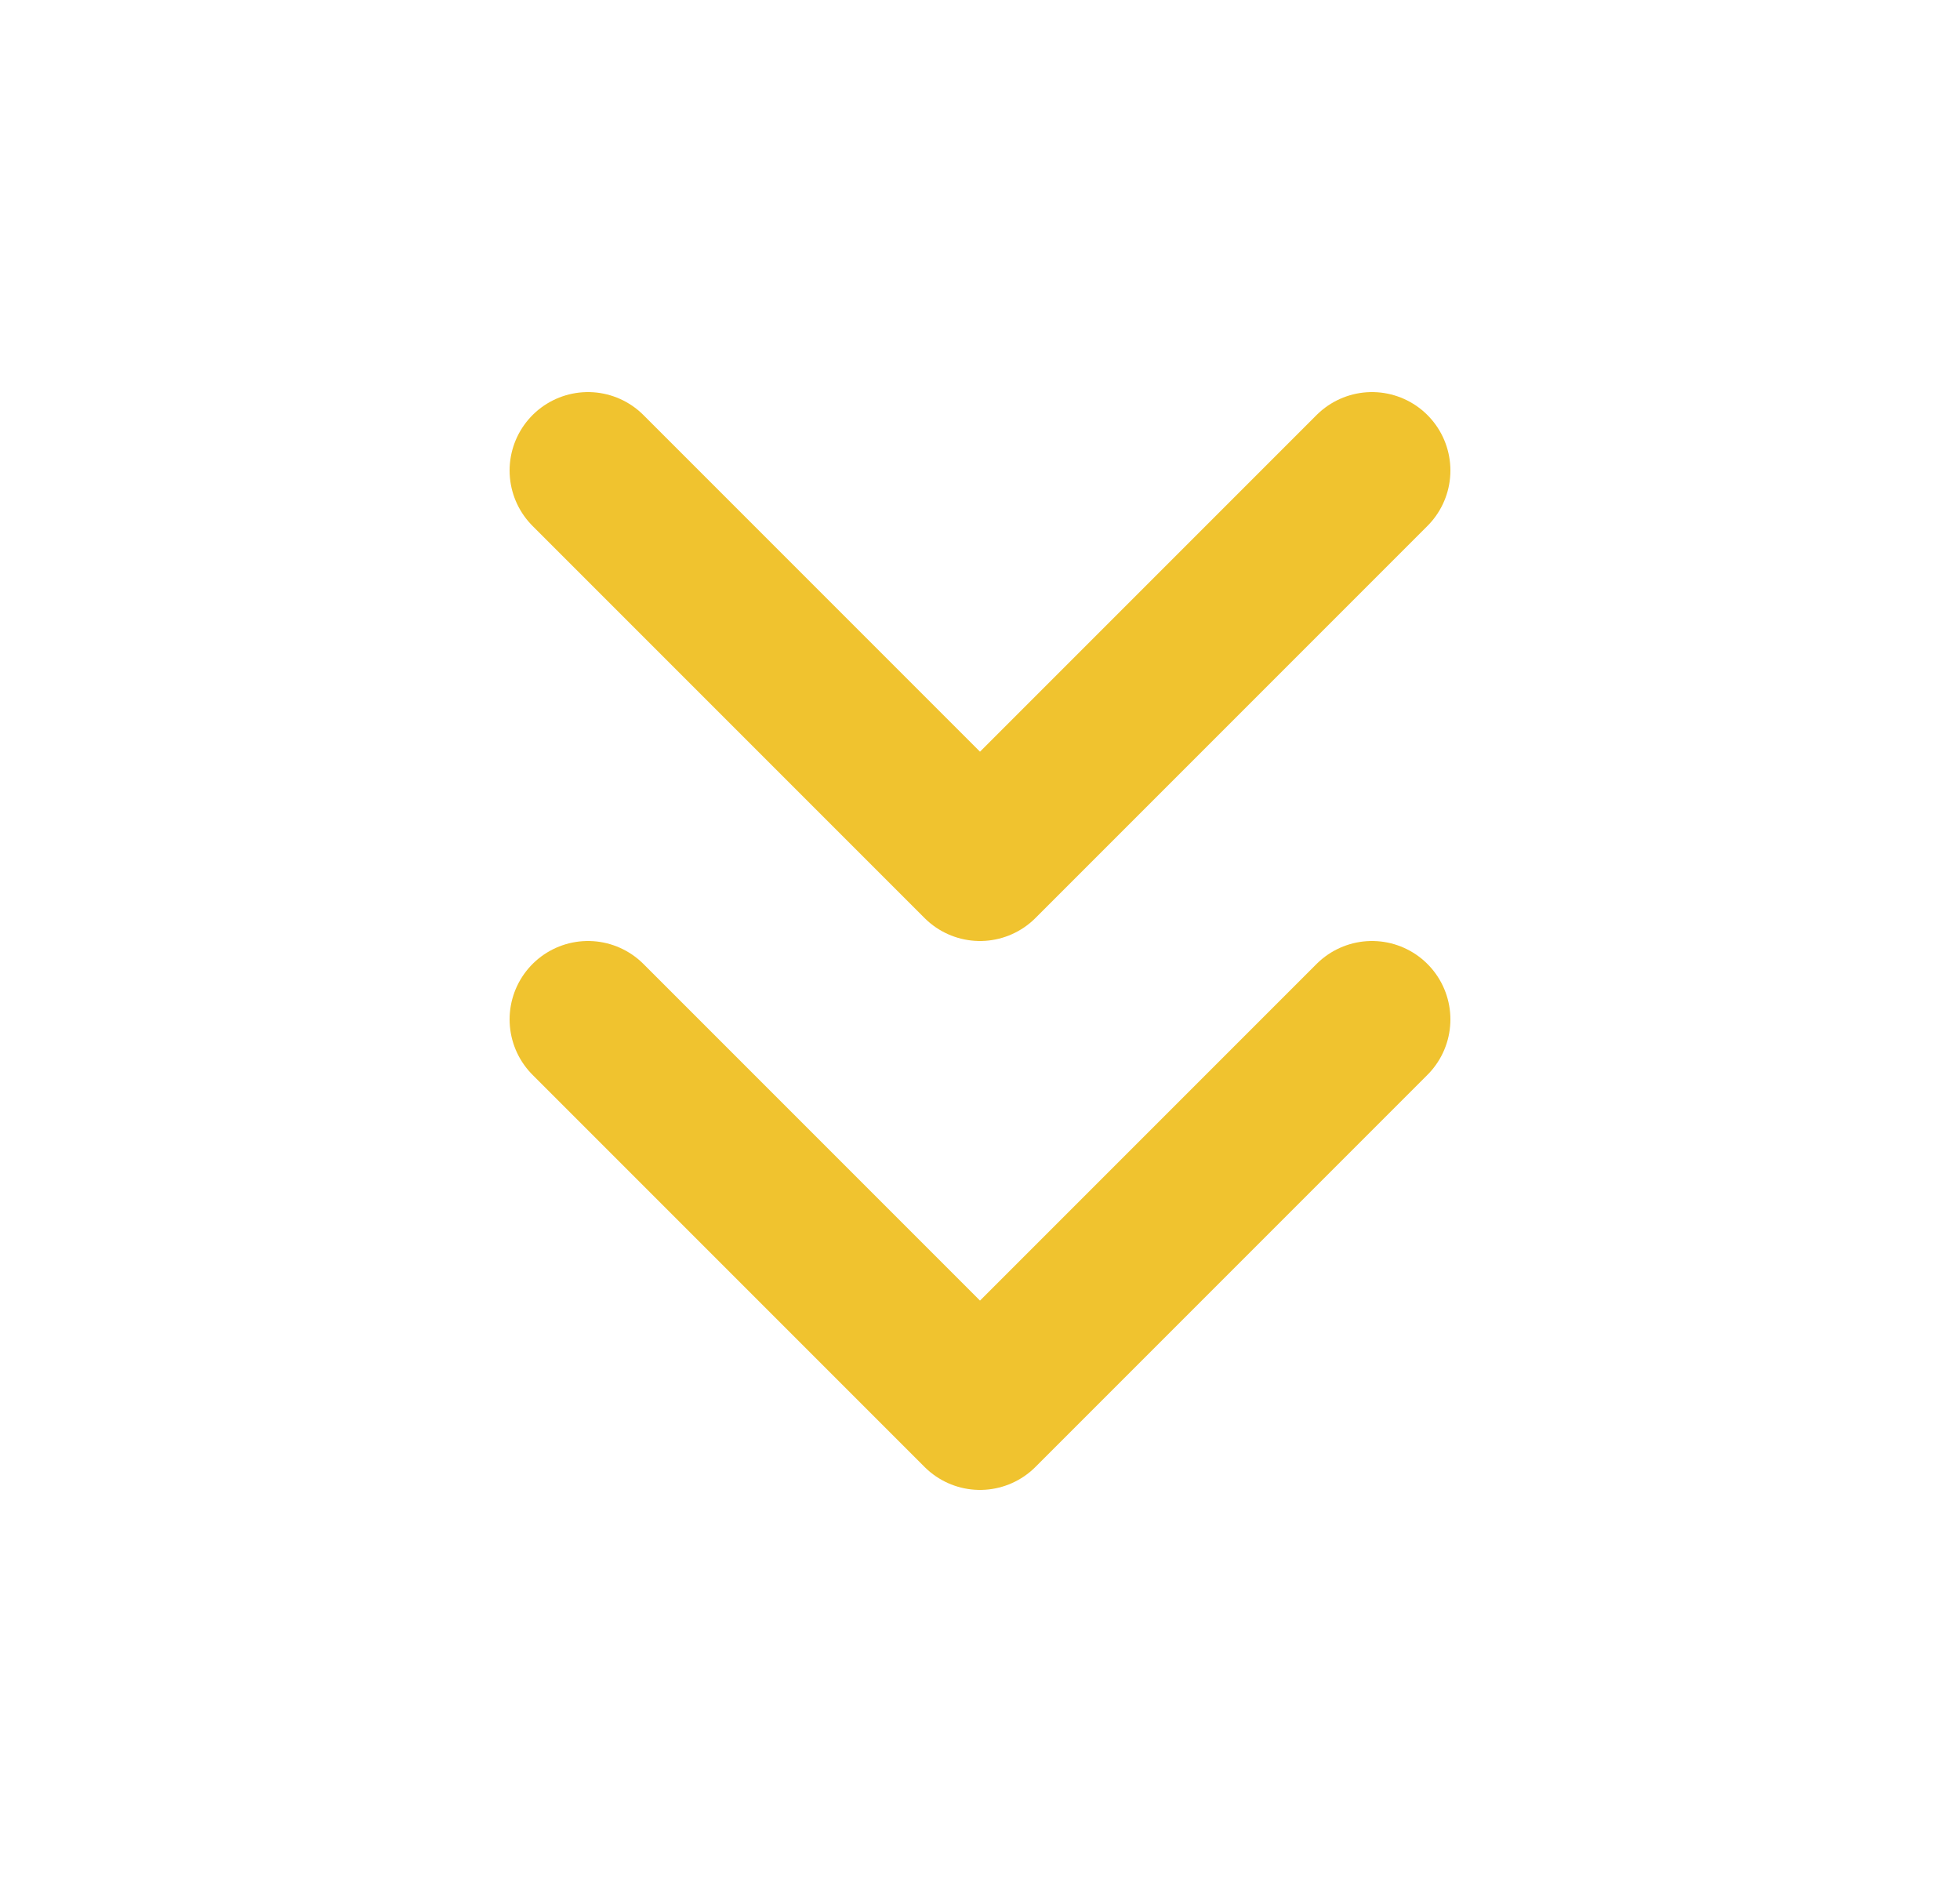
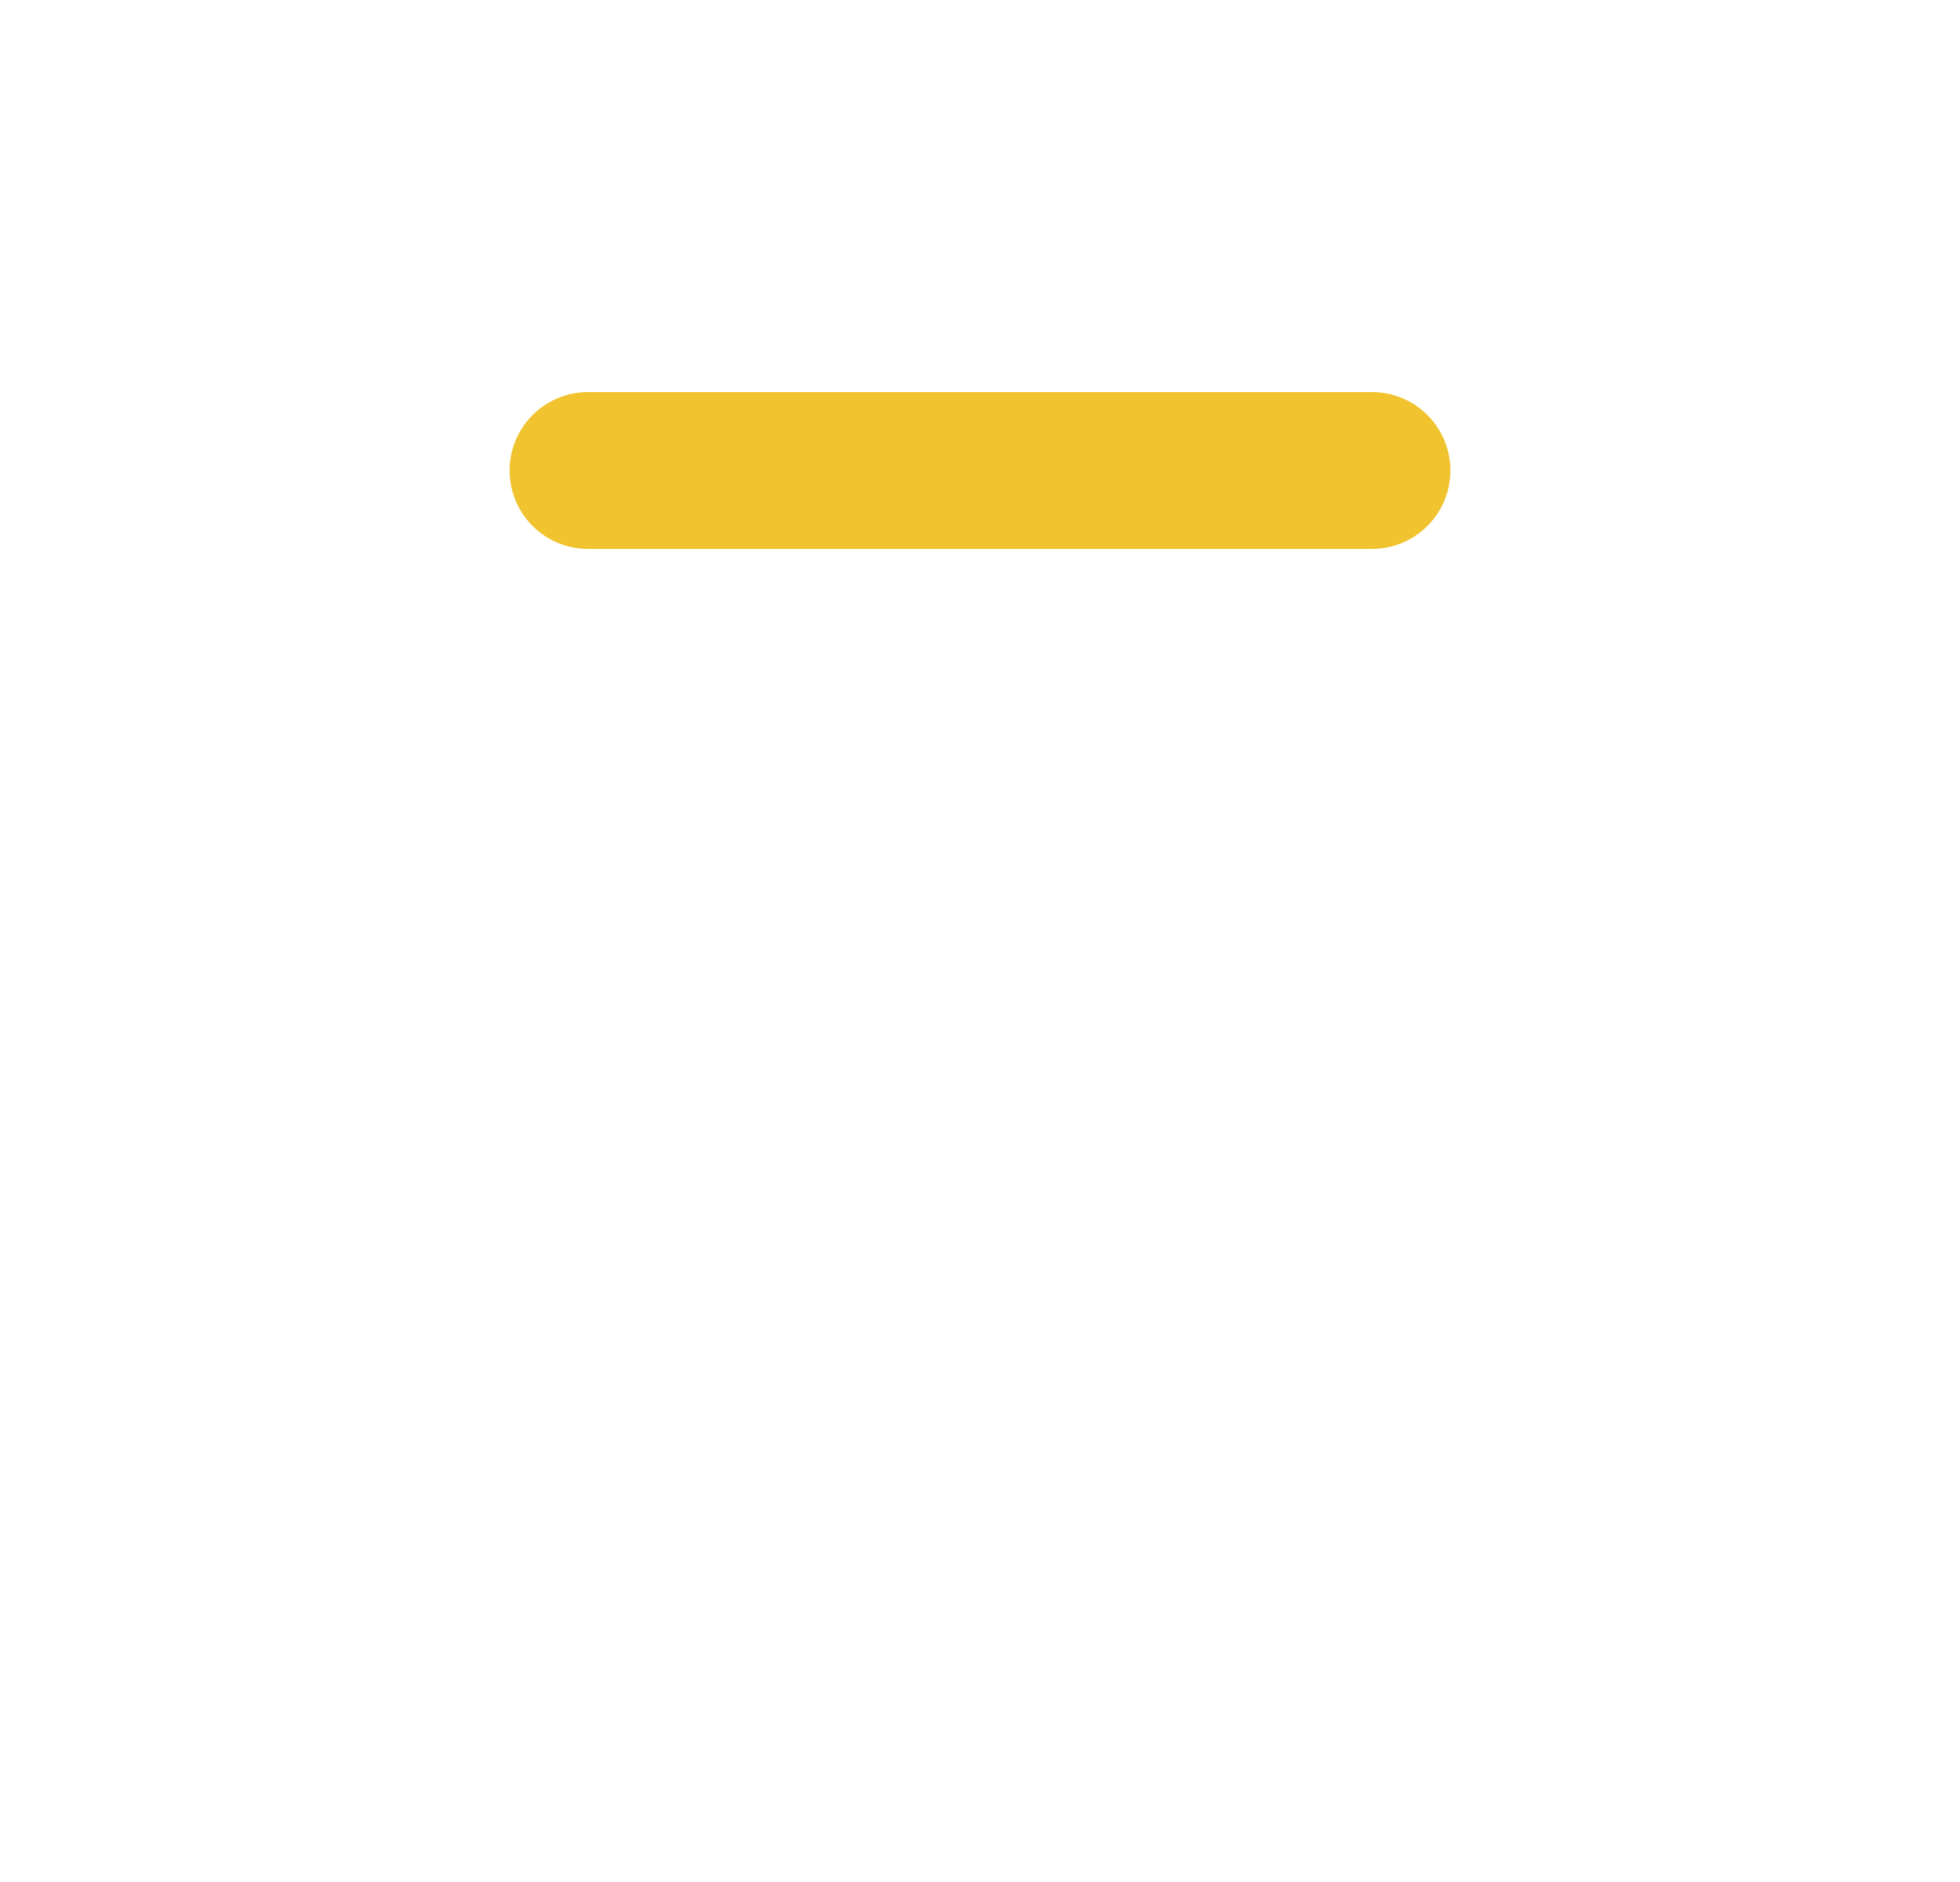
<svg xmlns="http://www.w3.org/2000/svg" width="25" height="24" viewBox="0 0 25 24" fill="none">
-   <path d="M7.5 13L12.5 18L17.5 13" stroke="#F0C32F" stroke-width="2" stroke-linecap="round" stroke-linejoin="round" />
-   <path d="M7.5 6L12.5 11L17.5 6" stroke="#F0C32F" stroke-width="2" stroke-linecap="round" stroke-linejoin="round" />
+   <path d="M7.5 6L17.5 6" stroke="#F0C32F" stroke-width="2" stroke-linecap="round" stroke-linejoin="round" />
</svg>